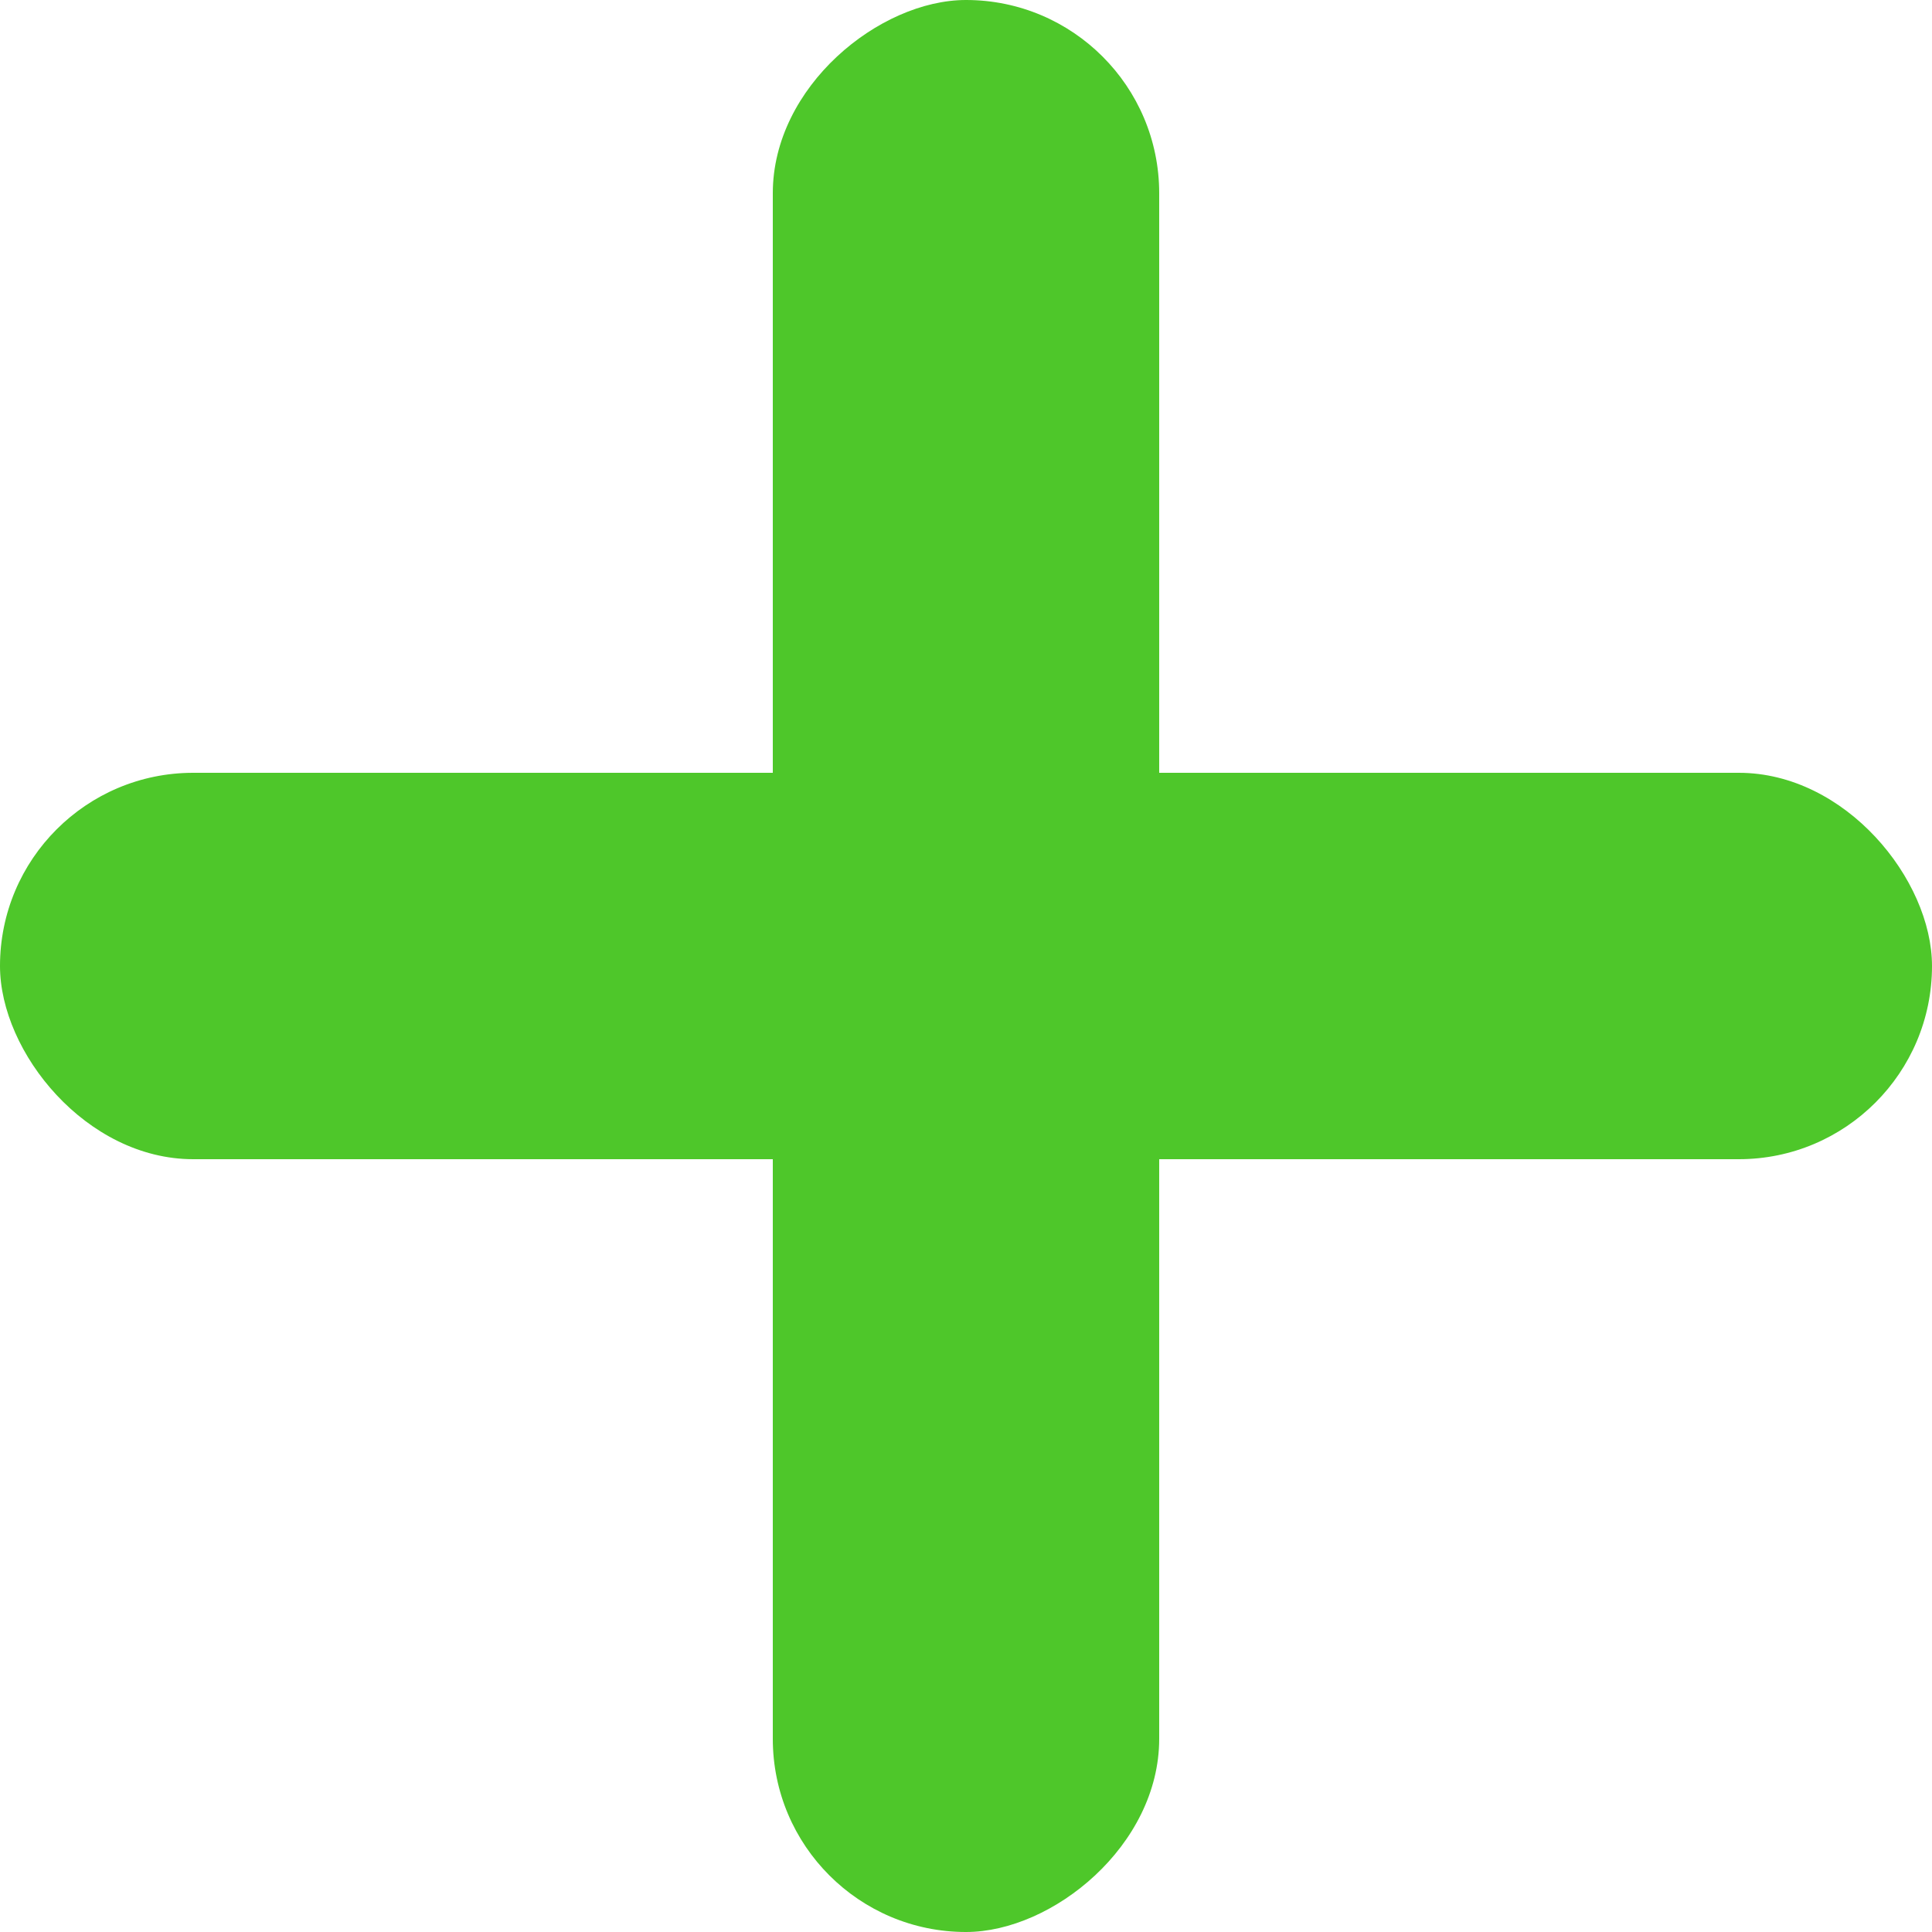
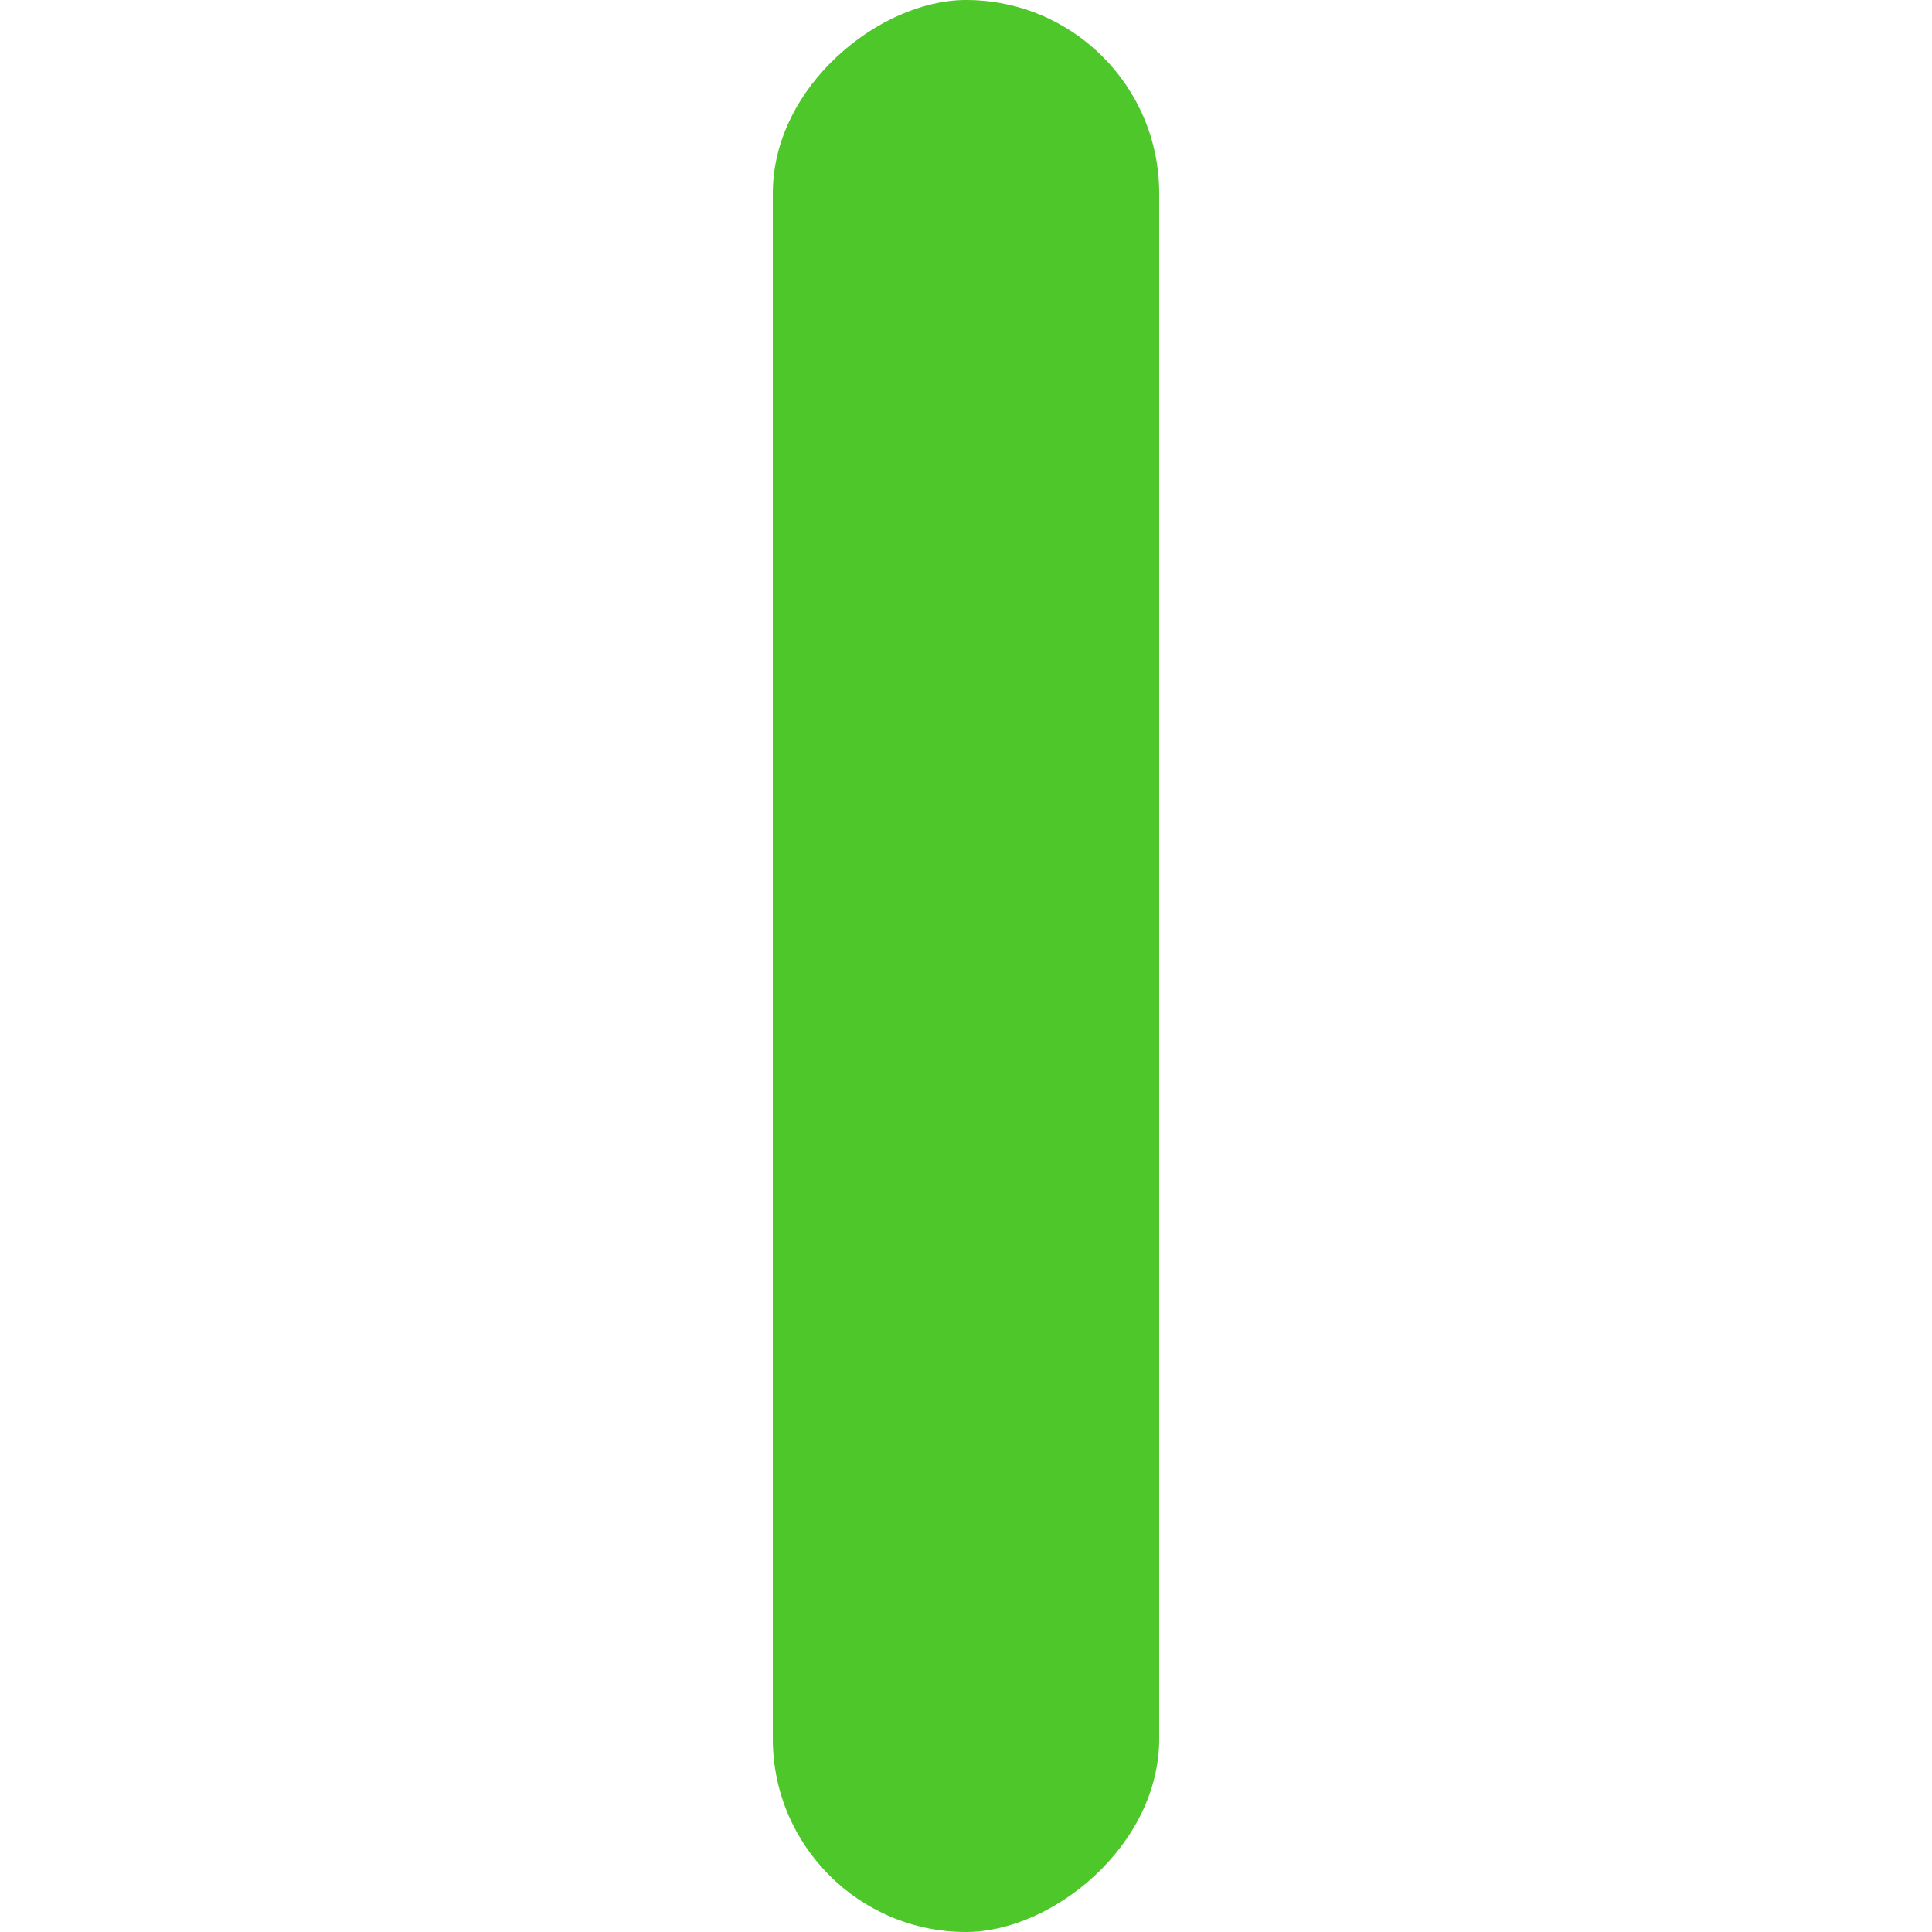
<svg xmlns="http://www.w3.org/2000/svg" width="20" height="20" viewBox="0 0 20 20">
  <defs>
    <style>.a{fill:#4ec72a;}</style>
  </defs>
  <g transform="translate(-0.424 -0.424)">
    <g transform="translate(0 0)">
-       <rect class="a" width="20" height="4" rx="2" transform="translate(0.424 8.424)" />
      <rect class="a" width="20" height="4" rx="2" transform="translate(12.424 0.424) rotate(90)" />
    </g>
  </g>
</svg>